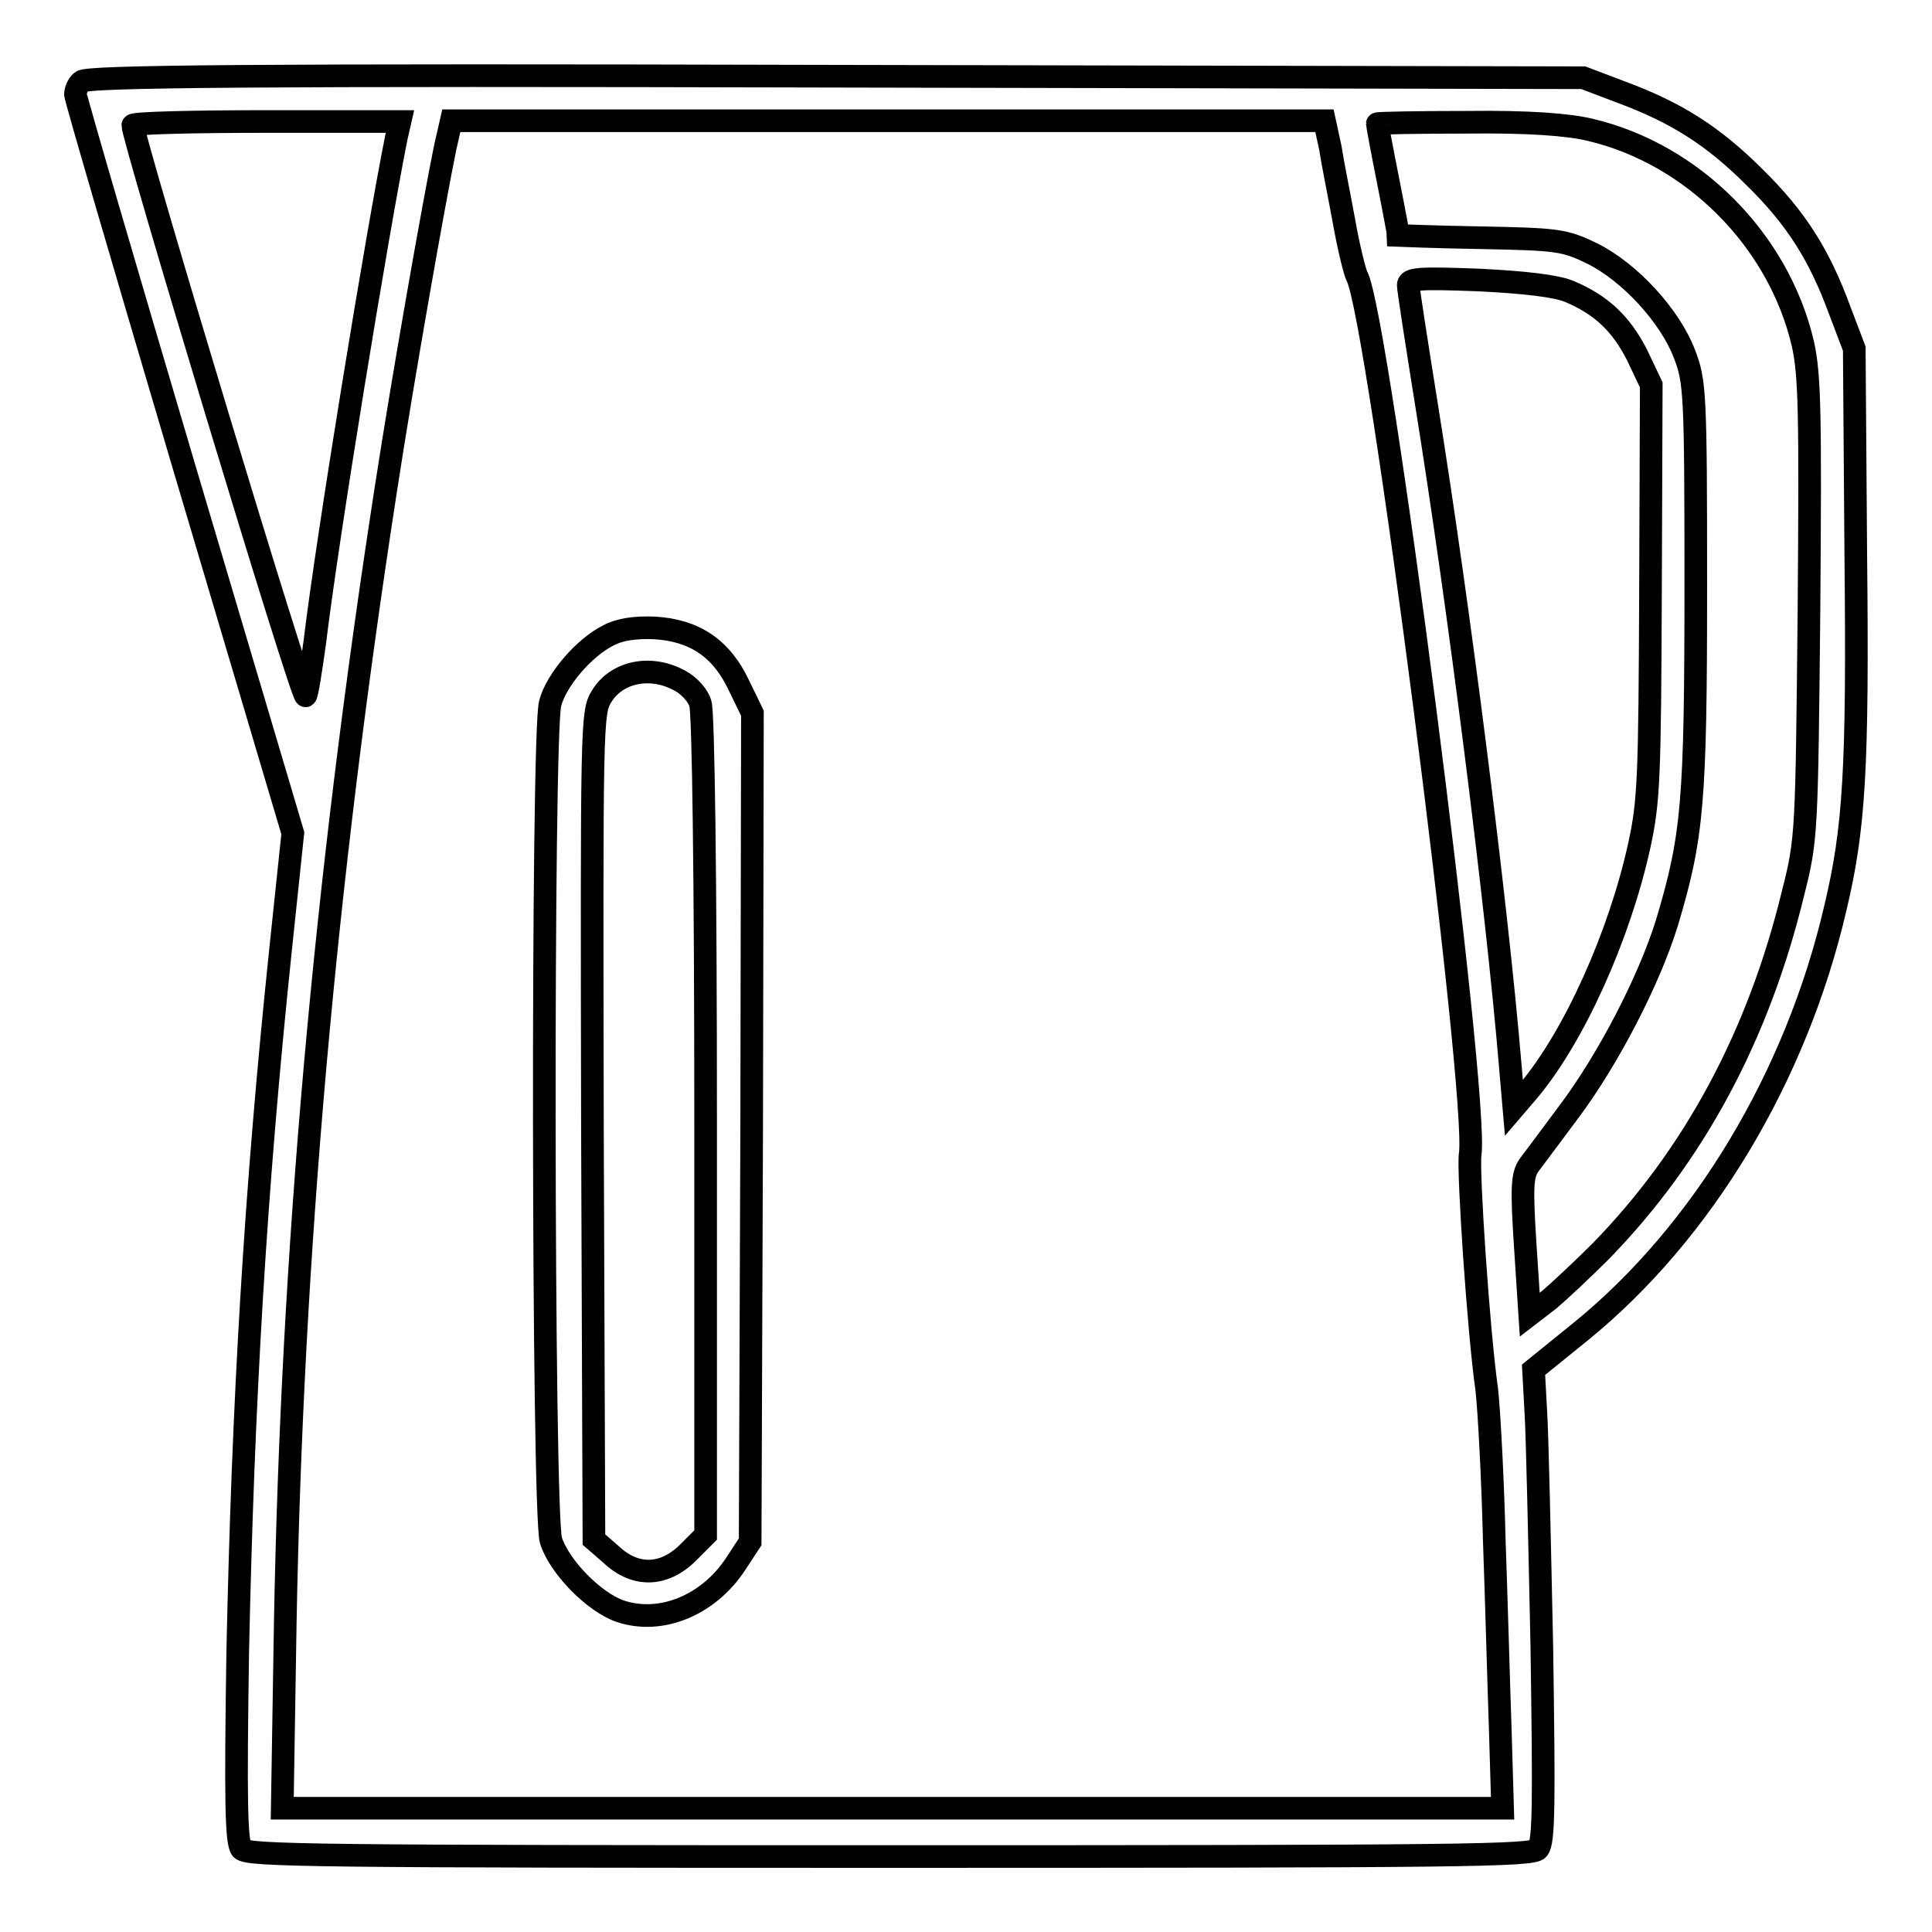
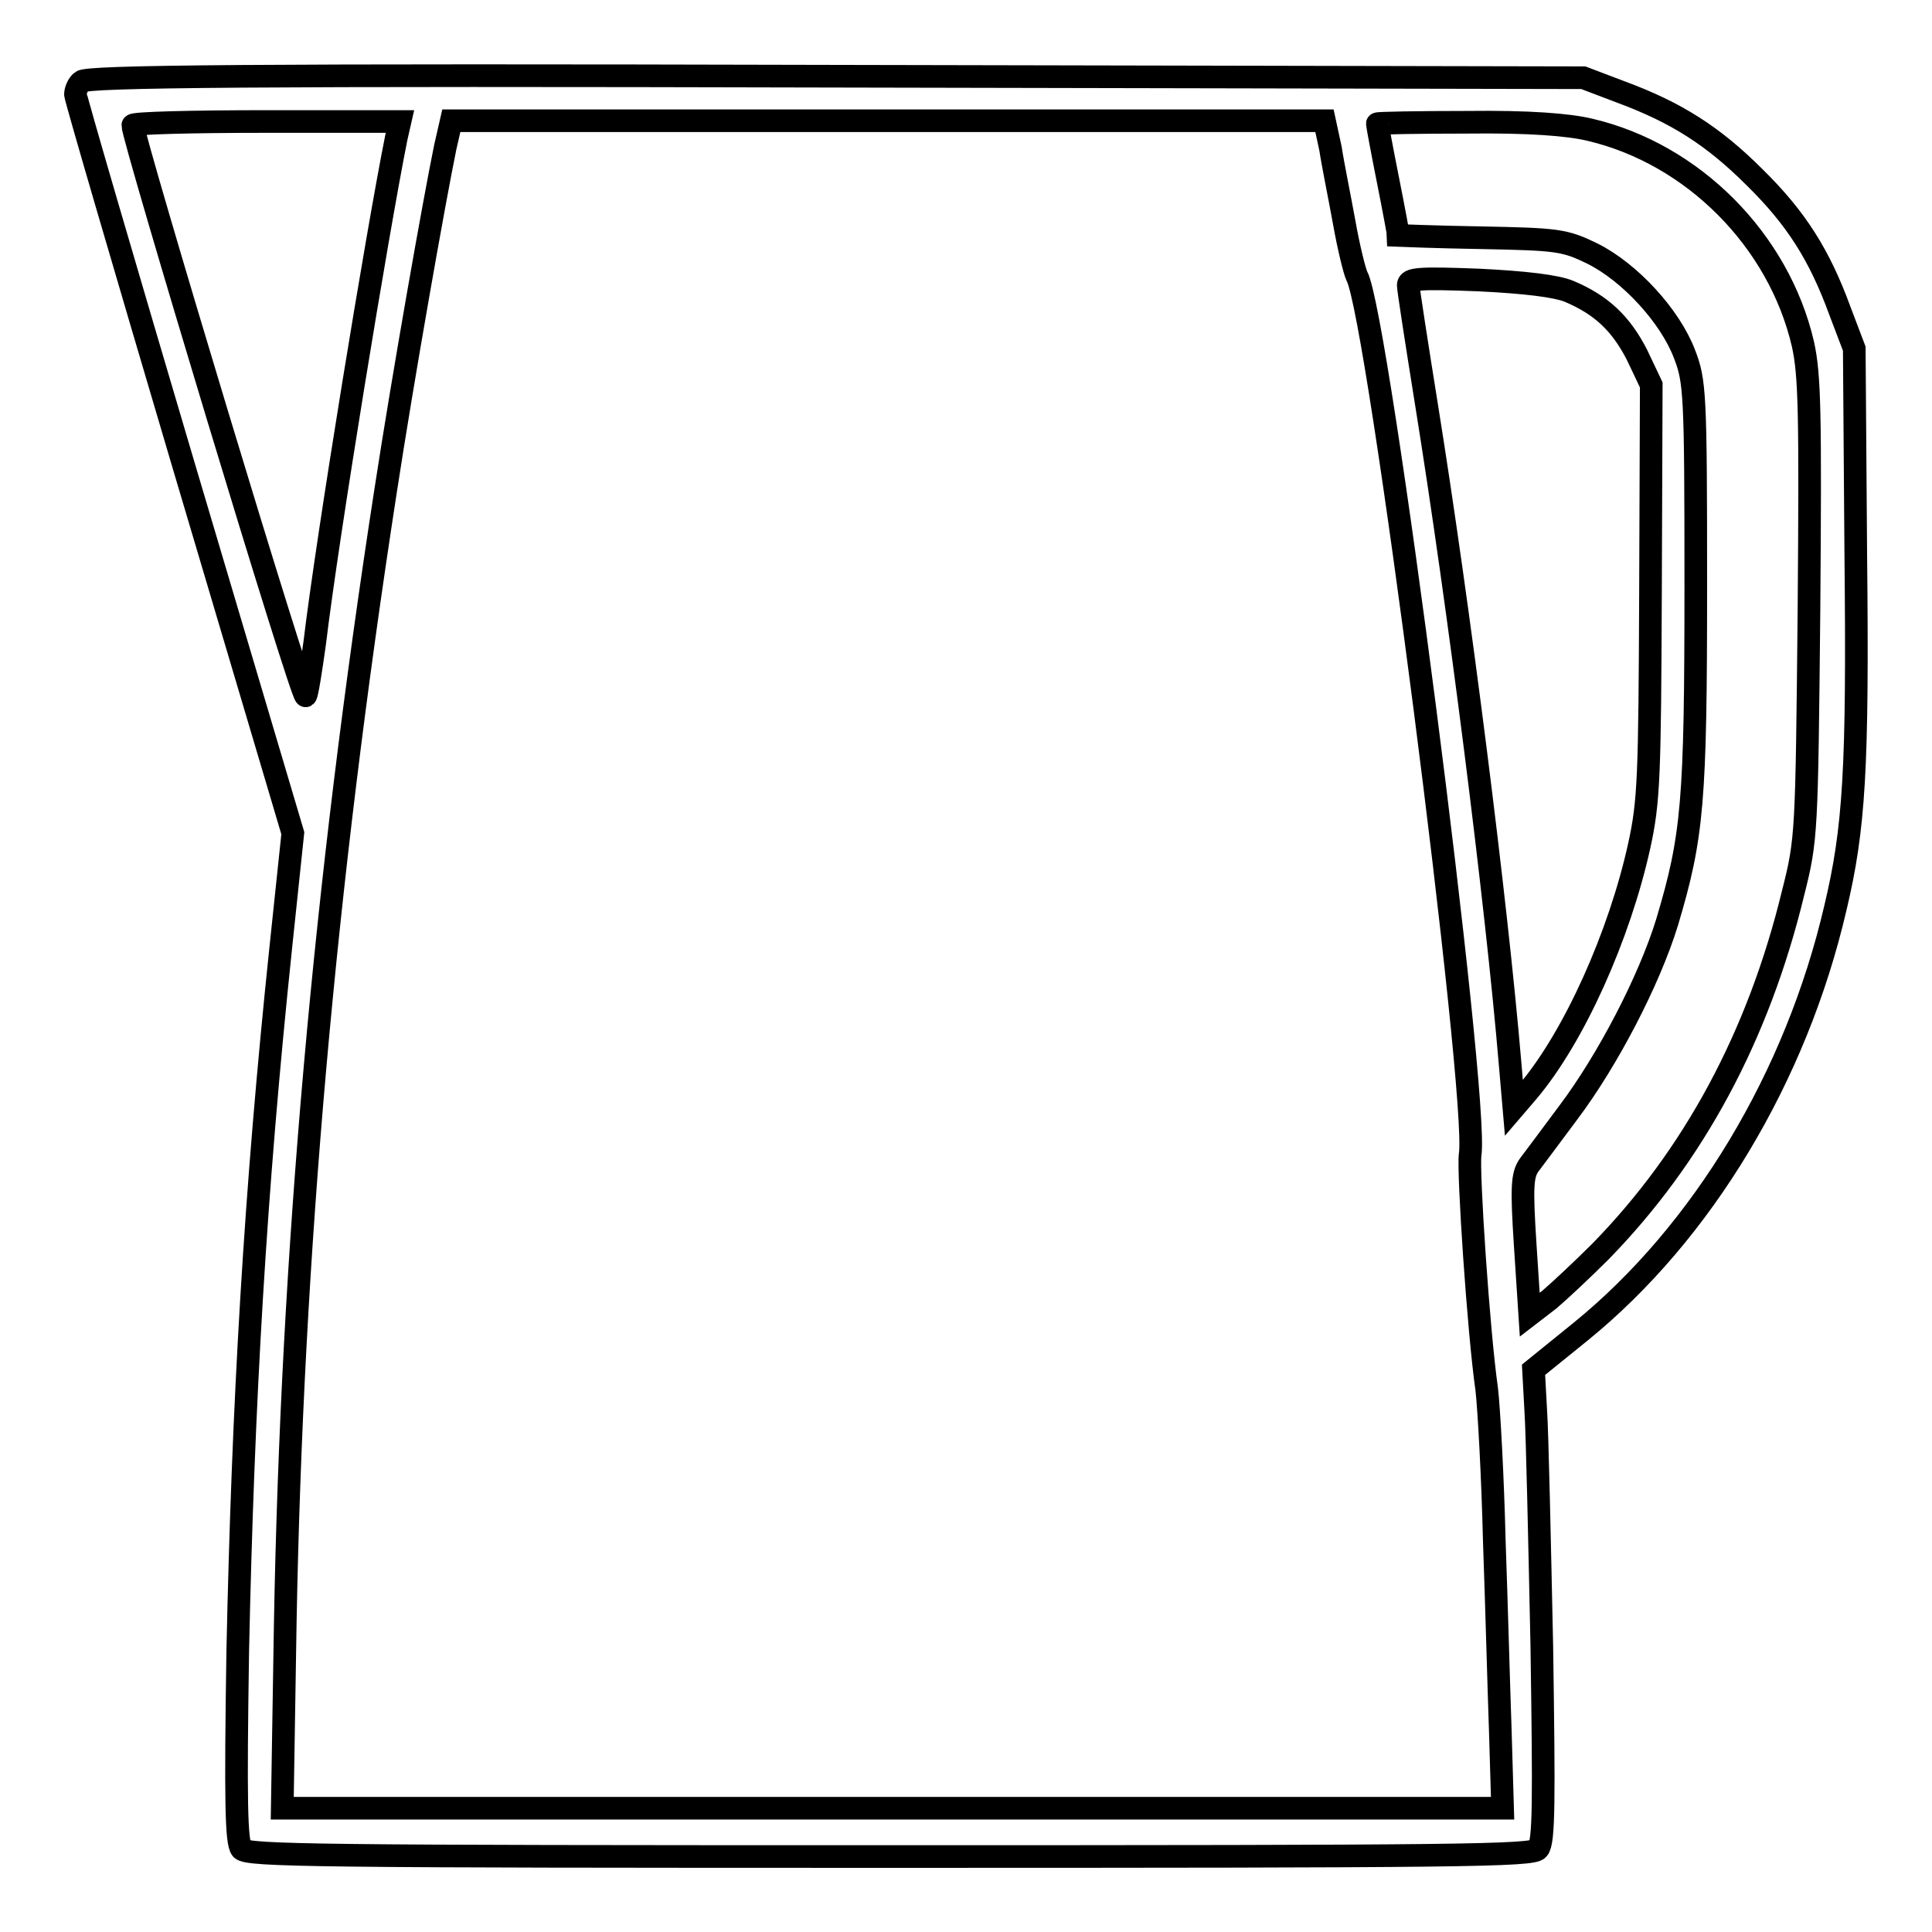
<svg xmlns="http://www.w3.org/2000/svg" version="1.1" x="0px" y="0px" viewBox="0 0 256 256" enable-background="new 0 0 256 256" xml:space="preserve">
  <g>
    <g>
      <g>
        <path stroke-width="3" fill-opacity="0" stroke="#000000" d="M10.8,10.8C10.3,11.2,10,12,10,12.5c0,0.5,6.5,22.7,14.4,49.4l14.4,48.5l-1.6,15.2c-3.4,32.4-5,60.3-5.7,93.3c-0.3,19.8-0.2,25.2,0.5,26.1c0.8,0.9,10.1,1,85.9,1c75.9,0,85.2-0.1,85.9-1c0.8-0.9,0.8-6.3,0.5-26.8c-0.3-14.1-0.6-28.2-0.8-31.2l-0.3-5.5l6.3-5.1c16.1-13.1,28.5-33.7,33.7-56.1c2.5-10.5,3-18.4,2.7-46.8l-0.2-27.3l-1.9-5c-2.7-7.4-5.8-12.3-11.3-17.7c-5.5-5.5-10.4-8.6-17.7-11.3l-5-1.9l-99-0.2C33.5,9.9,11.5,10.1,10.8,10.8z M52.5,18.3C50,30.8,43.4,71,41.7,85.2c-0.5,3.6-1,6.8-1.2,7C40,92.6,17.5,18,17.6,16.6c0-0.3,7.9-0.5,17.7-0.5H53L52.5,18.3z M176.3,19.7c0.3,2,1.2,6.4,1.8,9.7c0.6,3.4,1.4,6.6,1.7,7.2c2.8,5,16.2,108.9,15,116.4c-0.3,2.3,1.1,23.4,2.2,31.1c0.3,2.6,0.8,11.7,1,20c0.3,8.4,0.6,19.7,0.8,25.3l0.3,10.2h-80.9H37.4l0.4-24.7c0.9-48.7,5.2-97.5,13.3-149.9c2.3-15,6.4-38.2,7.9-45.5l0.8-3.5h57.8h57.9L176.3,19.7z M210.7,17.2c13.6,3.2,25,14.6,28.2,28.4c0.9,4.1,1,9,0.8,35.1c-0.3,29.7-0.3,30.5-2.1,37.6c-4.6,19-13.2,34.9-25.5,47.5c-2.4,2.4-5.5,5.3-6.8,6.4l-2.6,2l-0.6-9.2c-0.5-7.7-0.4-9.3,0.5-10.6c0.6-0.8,3-4,5.3-7.1c5.1-6.8,10.6-17.3,13-25.1c3.4-11.4,3.8-15.9,3.8-44.7c0-25.4-0.1-27-1.5-30.6c-1.9-5-7.2-10.8-12.2-13.3c-3.7-1.8-4.6-1.9-14.8-2.1c-6-0.1-10.9-0.3-10.9-0.3c0-0.1-0.6-3.4-1.4-7.4c-0.8-4-1.4-7.3-1.4-7.4c0-0.1,5.4-0.2,11.9-0.2C202.5,16.1,207.8,16.5,210.7,17.2z M207.9,38.6c4.3,1.8,6.9,4.3,9,8.4l1.9,4l-0.1,27.3c-0.1,24.6-0.2,27.9-1.5,33.8c-2.6,11.8-8.6,25.3-14.8,32.6l-1.8,2.1l-0.5-5.8c-1.8-21.4-6.8-60.8-11.1-87.5c-1.3-8.1-2.4-15.2-2.4-15.7c0-0.9,1.4-1,9.3-0.7C202.1,37.4,206.2,37.9,207.9,38.6z" />
-         <path stroke-width="3" fill-opacity="0" stroke="#000000" d="M80.6,84.2c-3.2,1.6-6.9,5.9-7.7,9c-1.1,4-1,107.1,0.1,110.9c1.1,3.5,5.7,8.2,9.2,9.4c5.4,1.8,11.7-0.8,15.3-6.3l1.9-2.9l0.2-54.9l0.1-54.9l-1.8-3.7c-2.3-4.9-5.9-7.3-11.2-7.6C84.1,83.1,82.1,83.4,80.6,84.2z M90.6,90.5c0.9,0.6,1.9,1.7,2.2,2.7c0.4,1,0.7,23.2,0.7,56v54.2l-2.3,2.3c-3.2,3.2-7,3.3-10.2,0.3l-2.3-2l-0.2-54.8c-0.1-53.4-0.1-54.8,1.2-56.9C81.8,88.8,86.7,88,90.6,90.5z" />
      </g>
    </g>
  </g>
</svg>